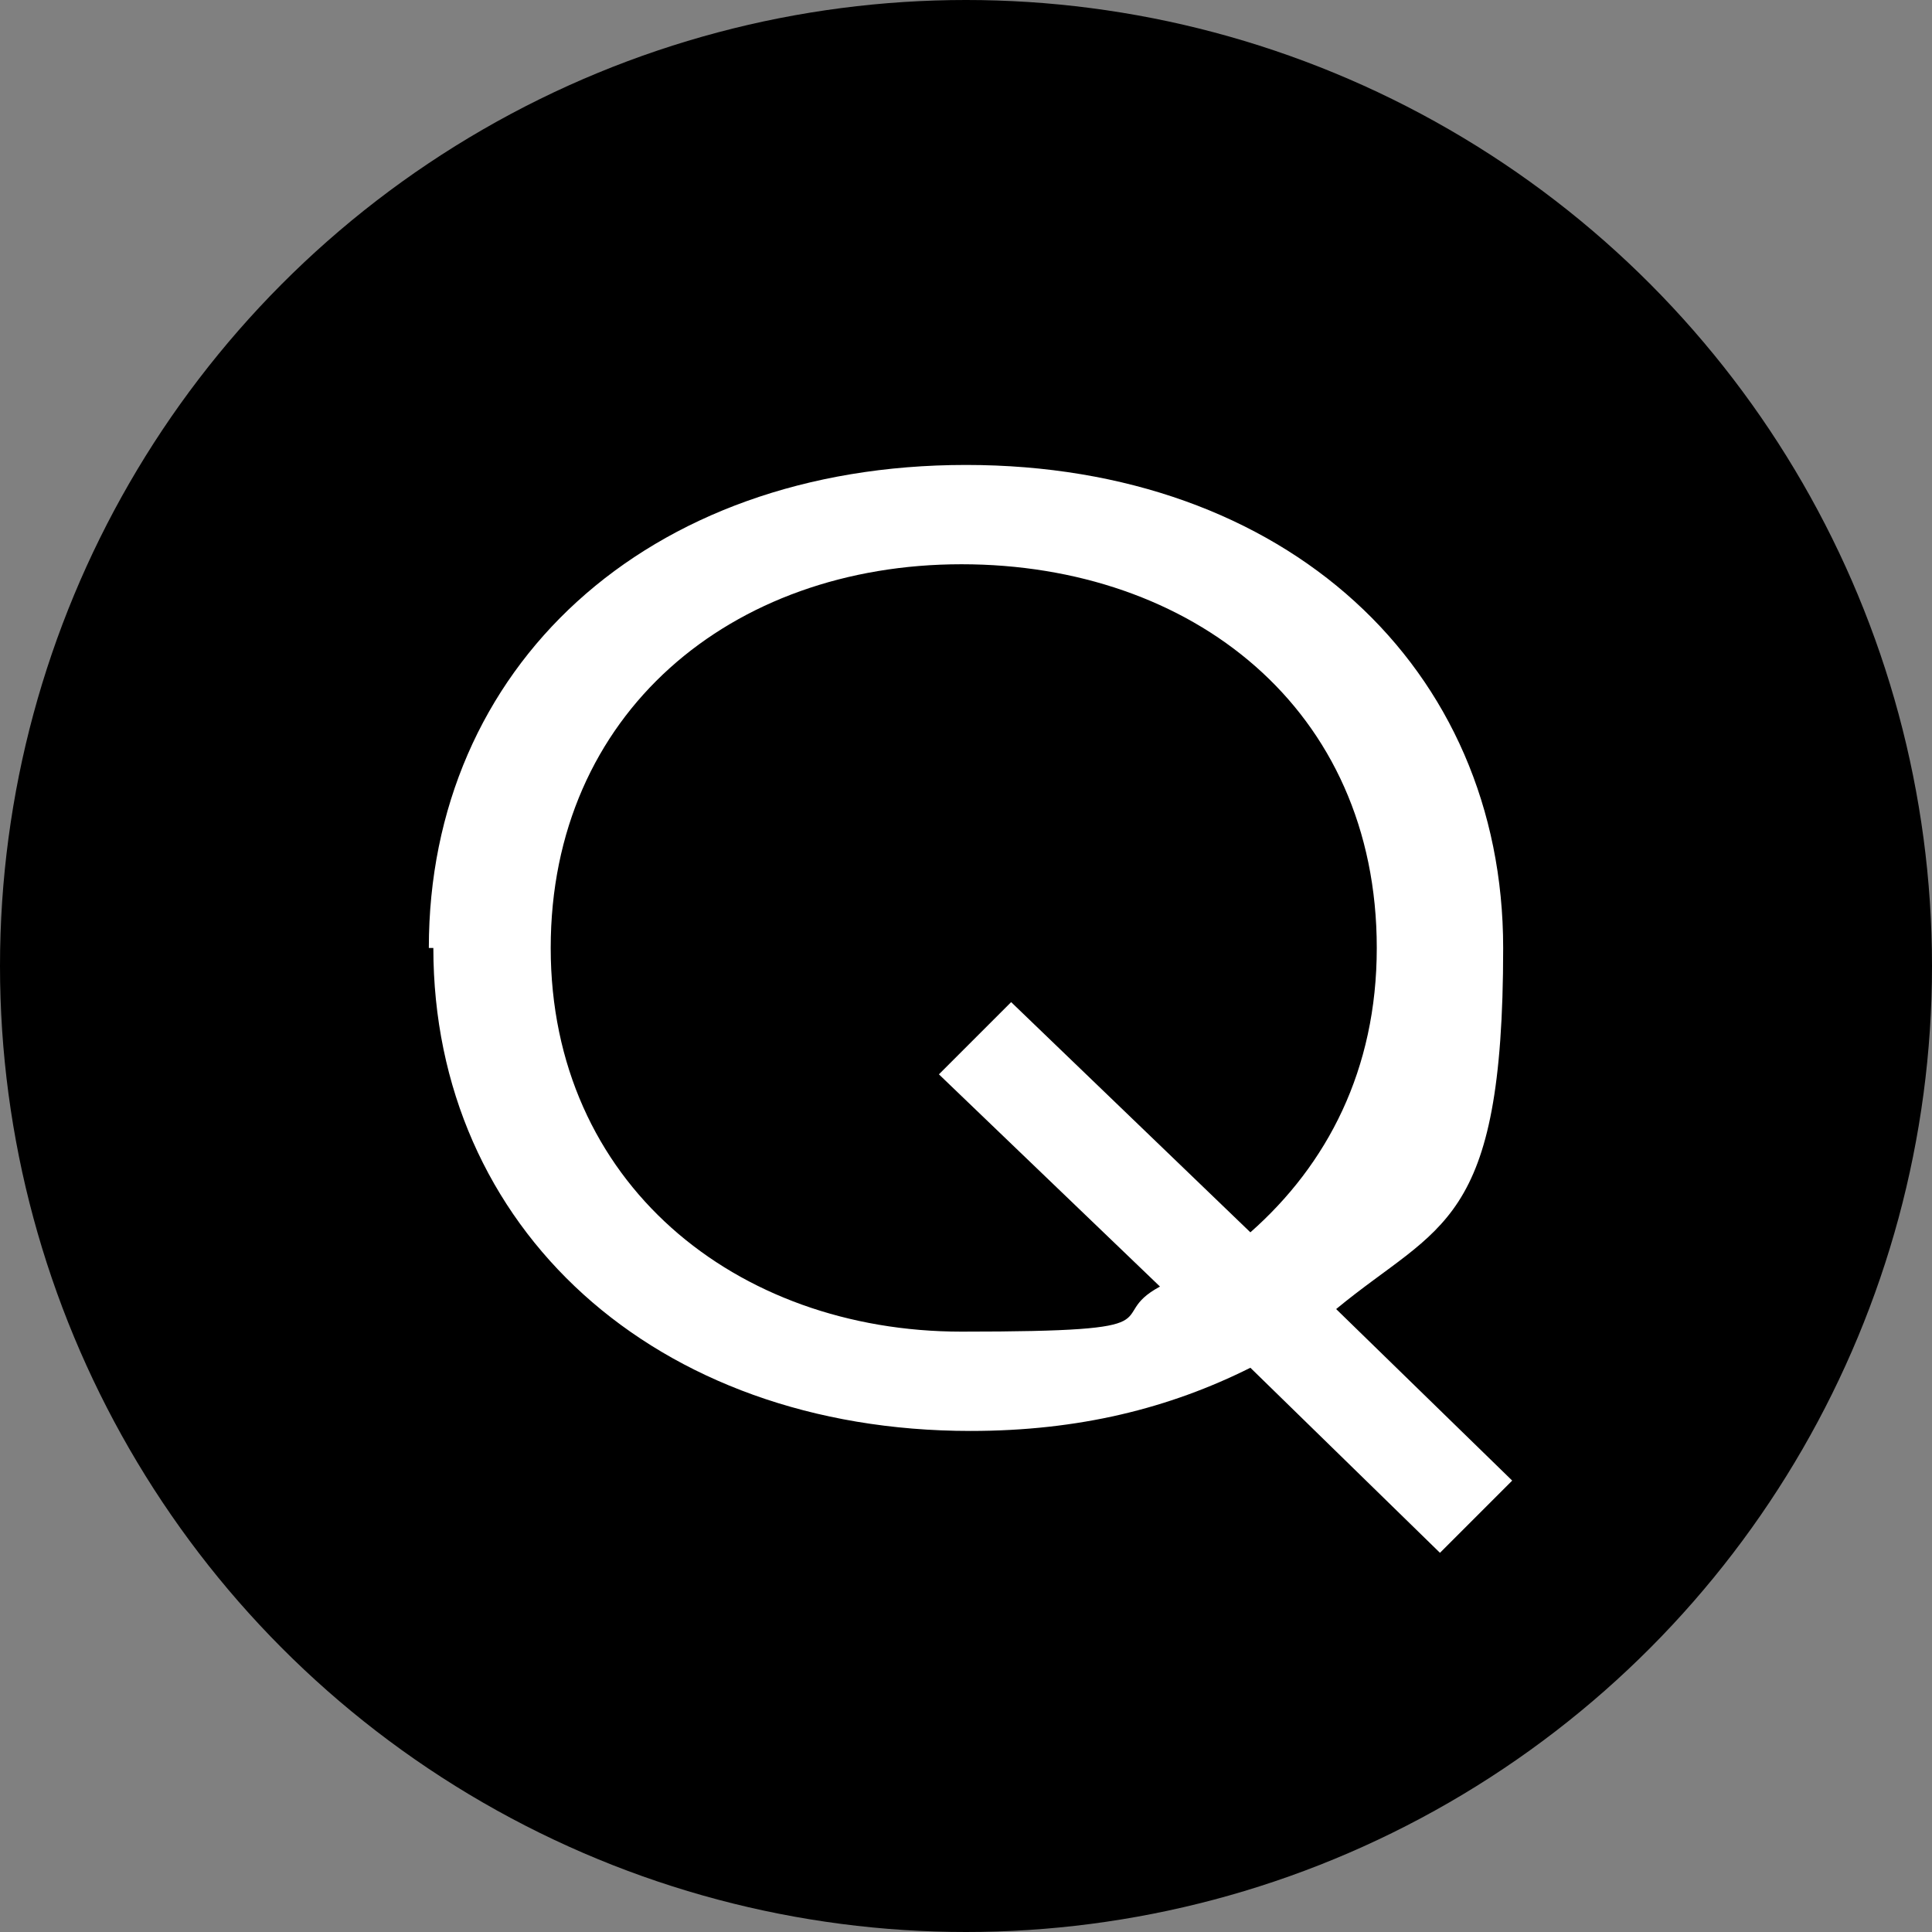
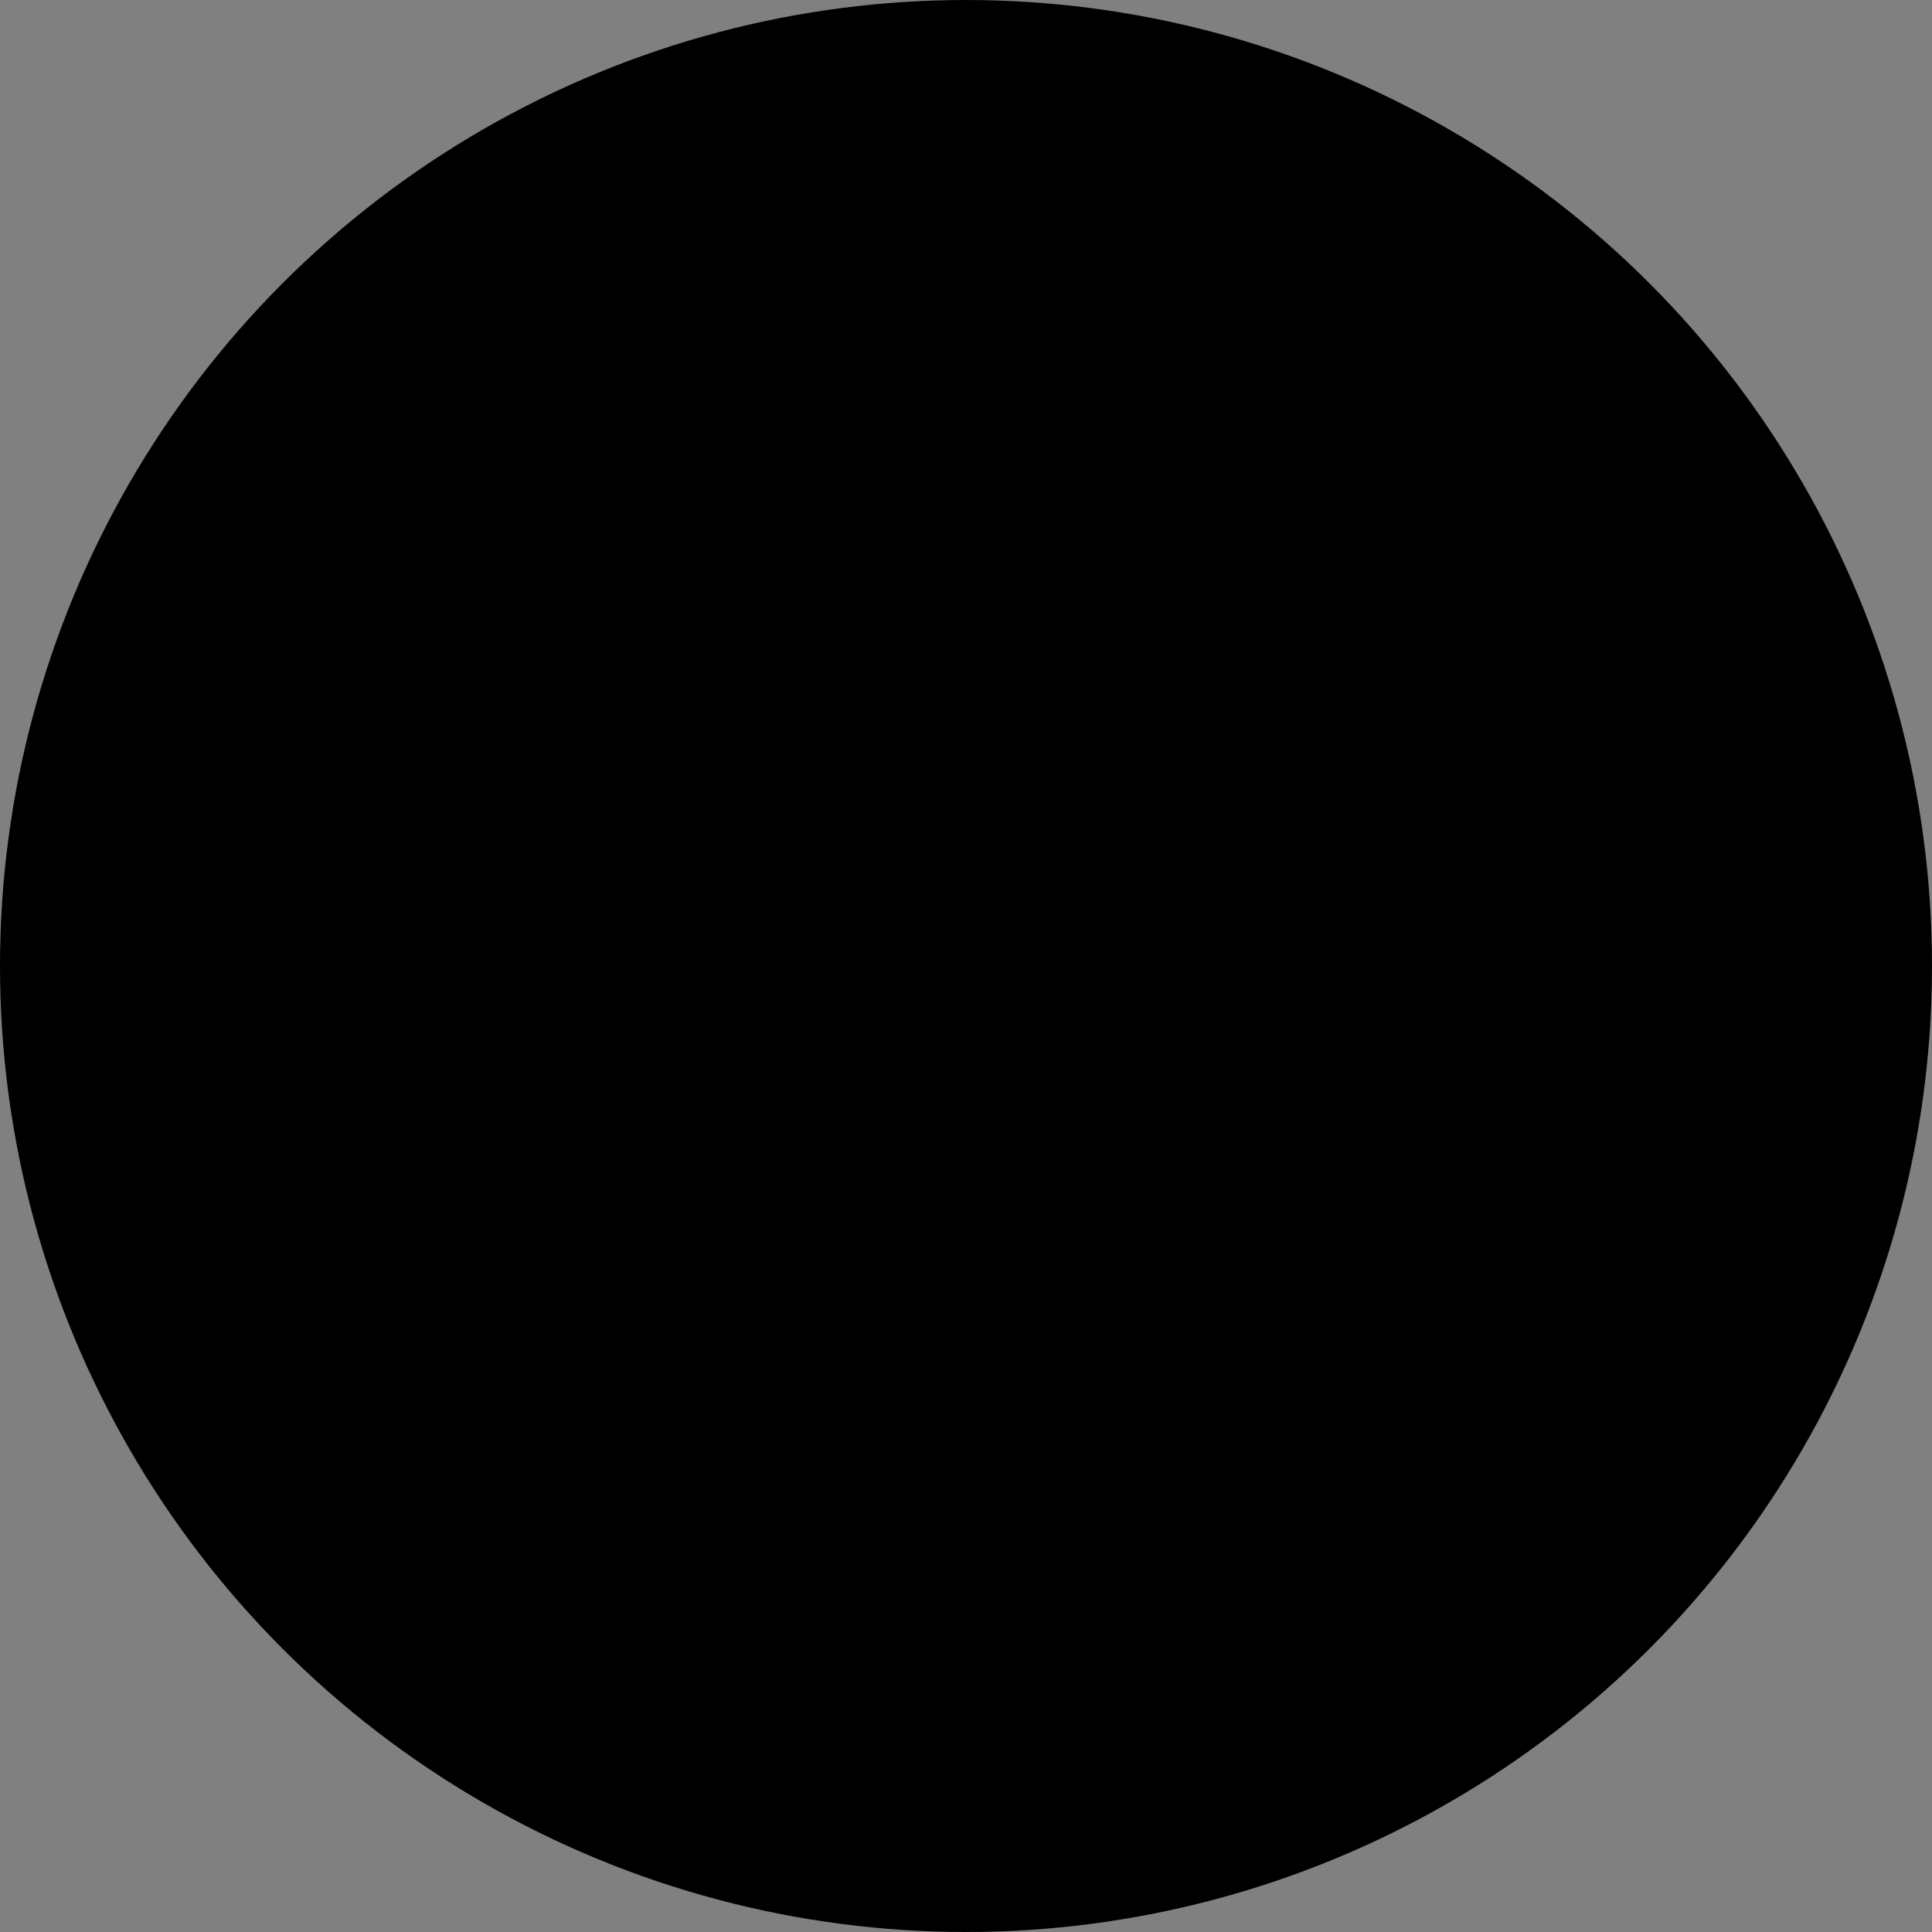
<svg xmlns="http://www.w3.org/2000/svg" width="42.8" height="42.8" version="1.1" viewBox="0 0 42.8 42.8">
  <rect x="0" y="0" width="42.8" height="42.8" fill="#808080" stroke="none" />
  <defs>
    <style>
      .cls-1 {
        fill: #fff;
      }
    </style>
  </defs>
  <g>
    <g id="Groupe_1009">
      <circle cx="21.4" cy="21.4" r="21.4" />
-       <path class="cls-1" d="M9.5,21c0-6.2,4.8-10.7,11.9-10.7s11.9,4.5,11.9,10.7-1.4,6.1-3.7,8l3.9,3.8-1.6,1.6-4.2-4.1c-1.8.9-3.8,1.4-6.2,1.4-7,0-11.9-4.5-11.9-10.7ZM25.8,28.6l-5-4.8,1.6-1.6,5.3,5.1c1.7-1.5,2.8-3.6,2.8-6.3,0-5.3-4.1-8.5-9.2-8.5s-9.1,3.3-9.1,8.5,4.1,8.5,9.1,8.5,3.1-.3,4.4-1Z" />
    </g>
  </g>
</svg>